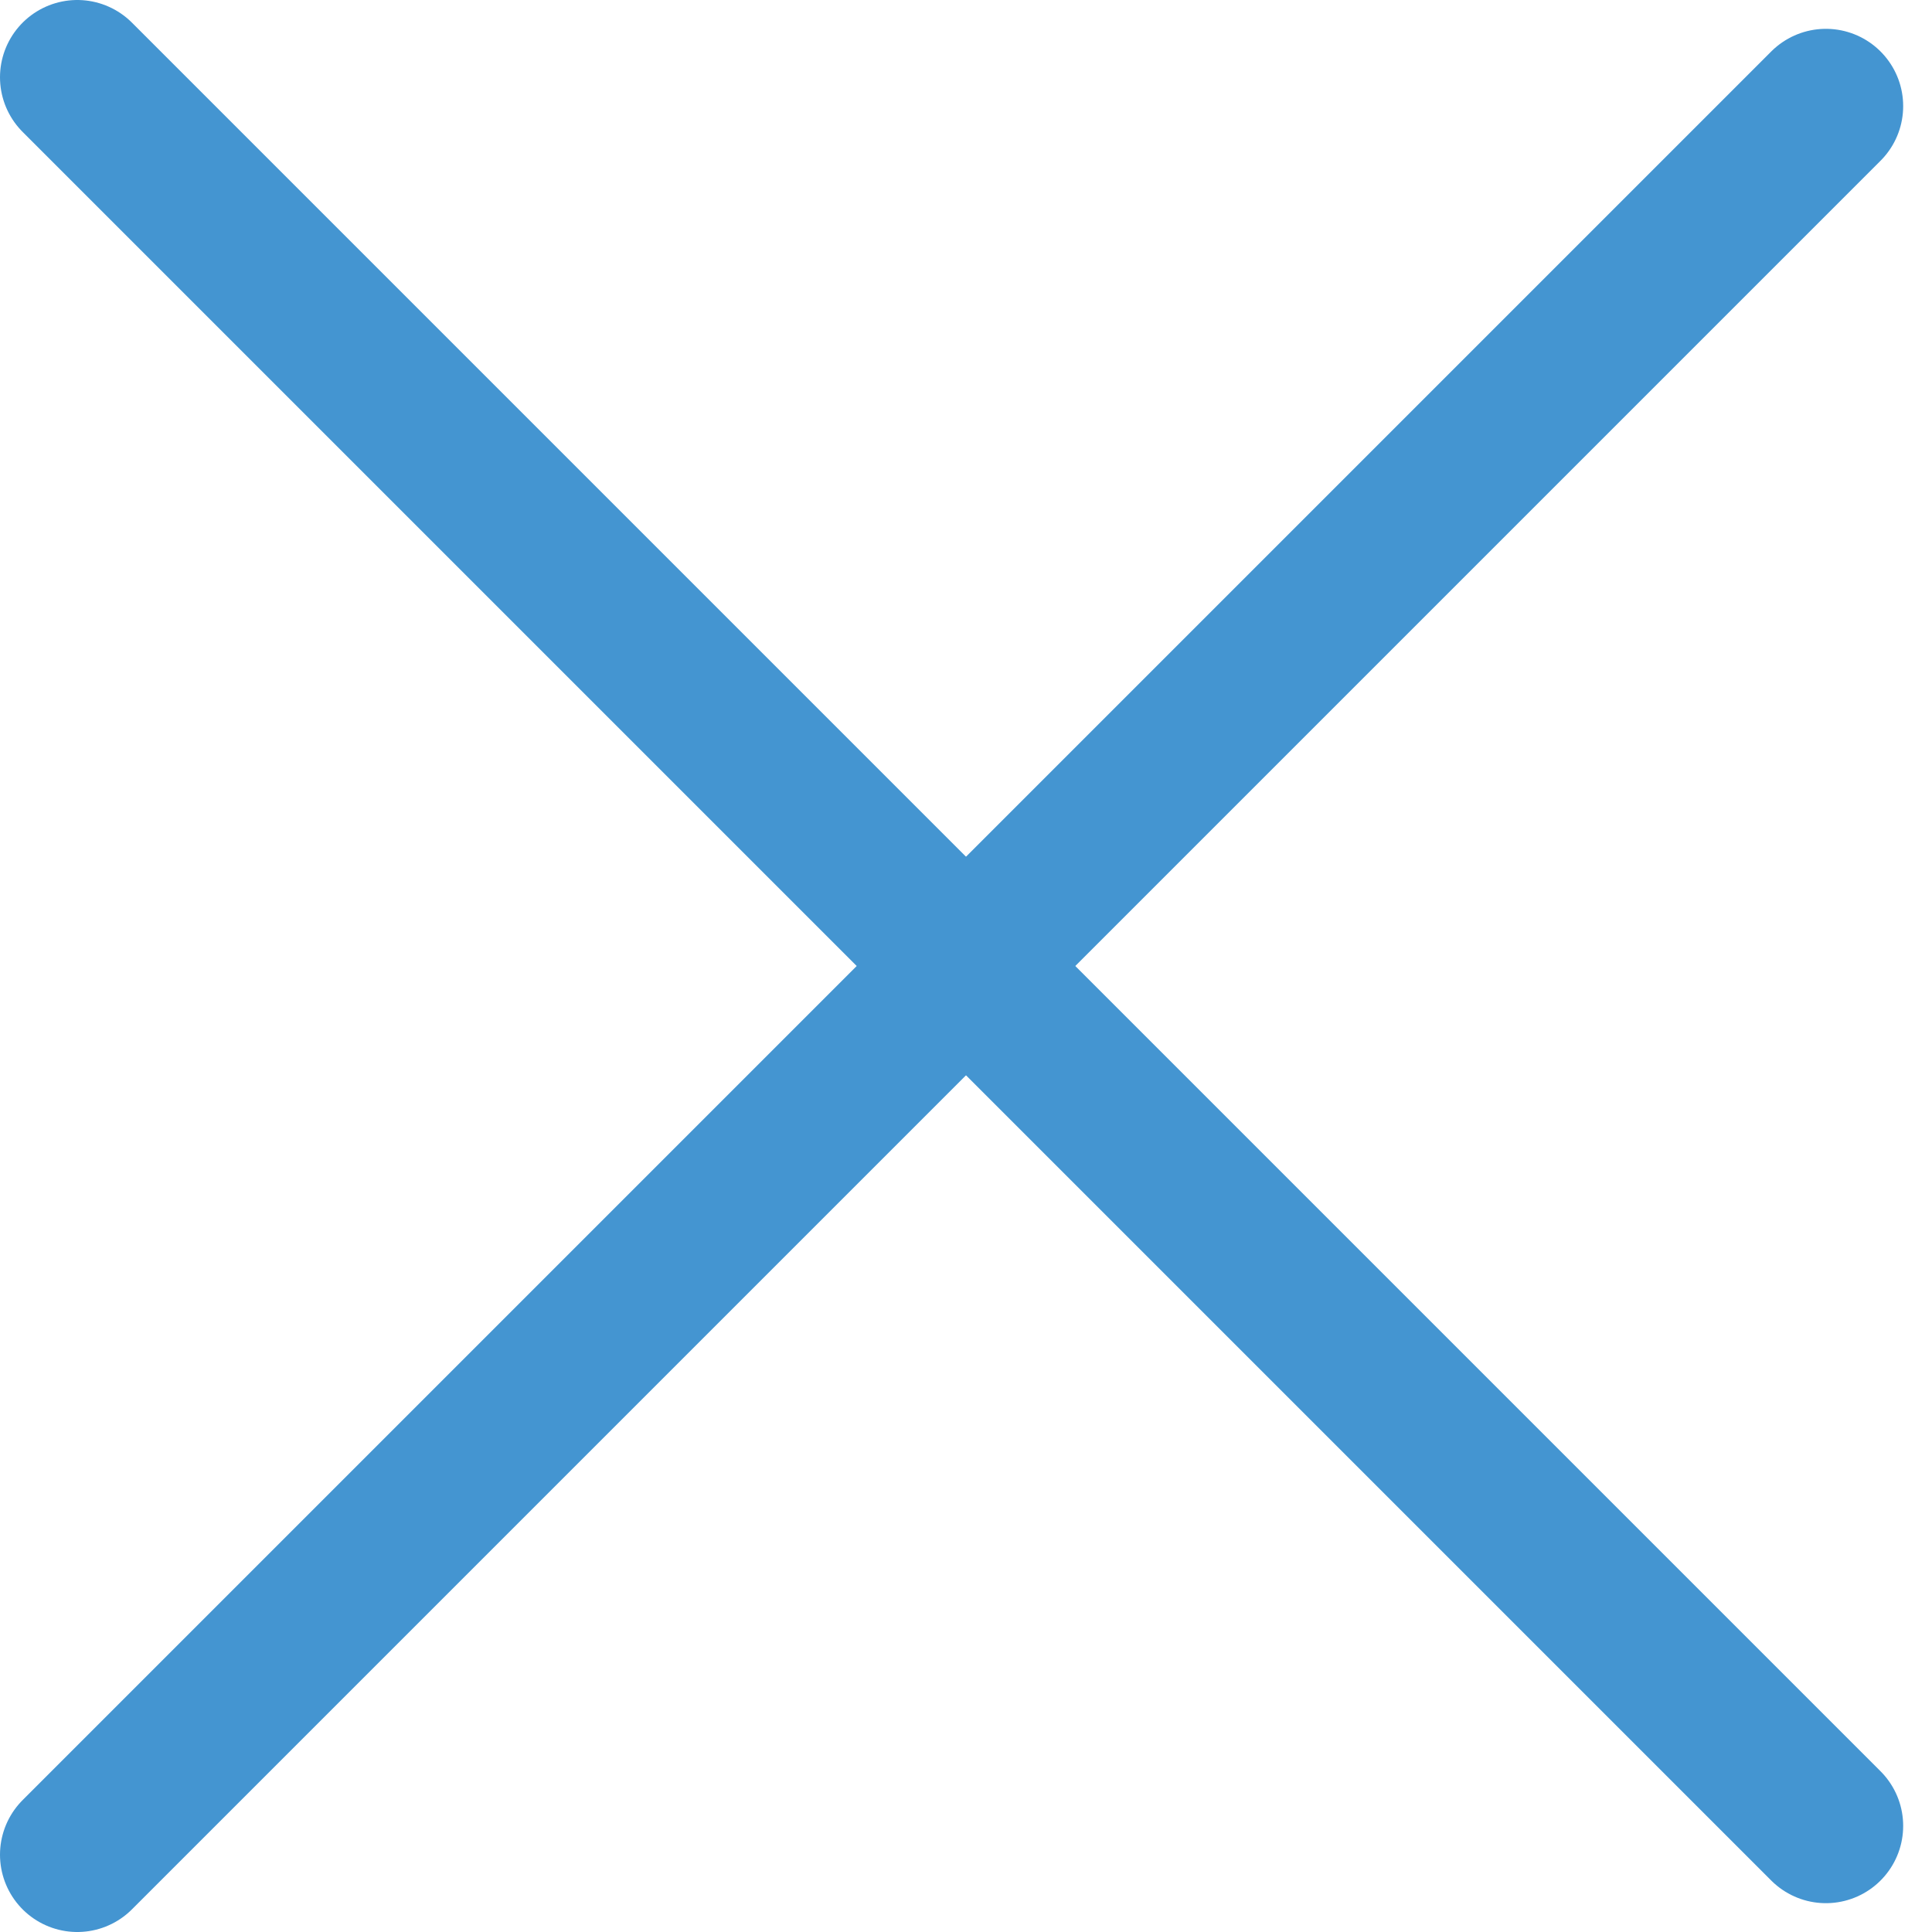
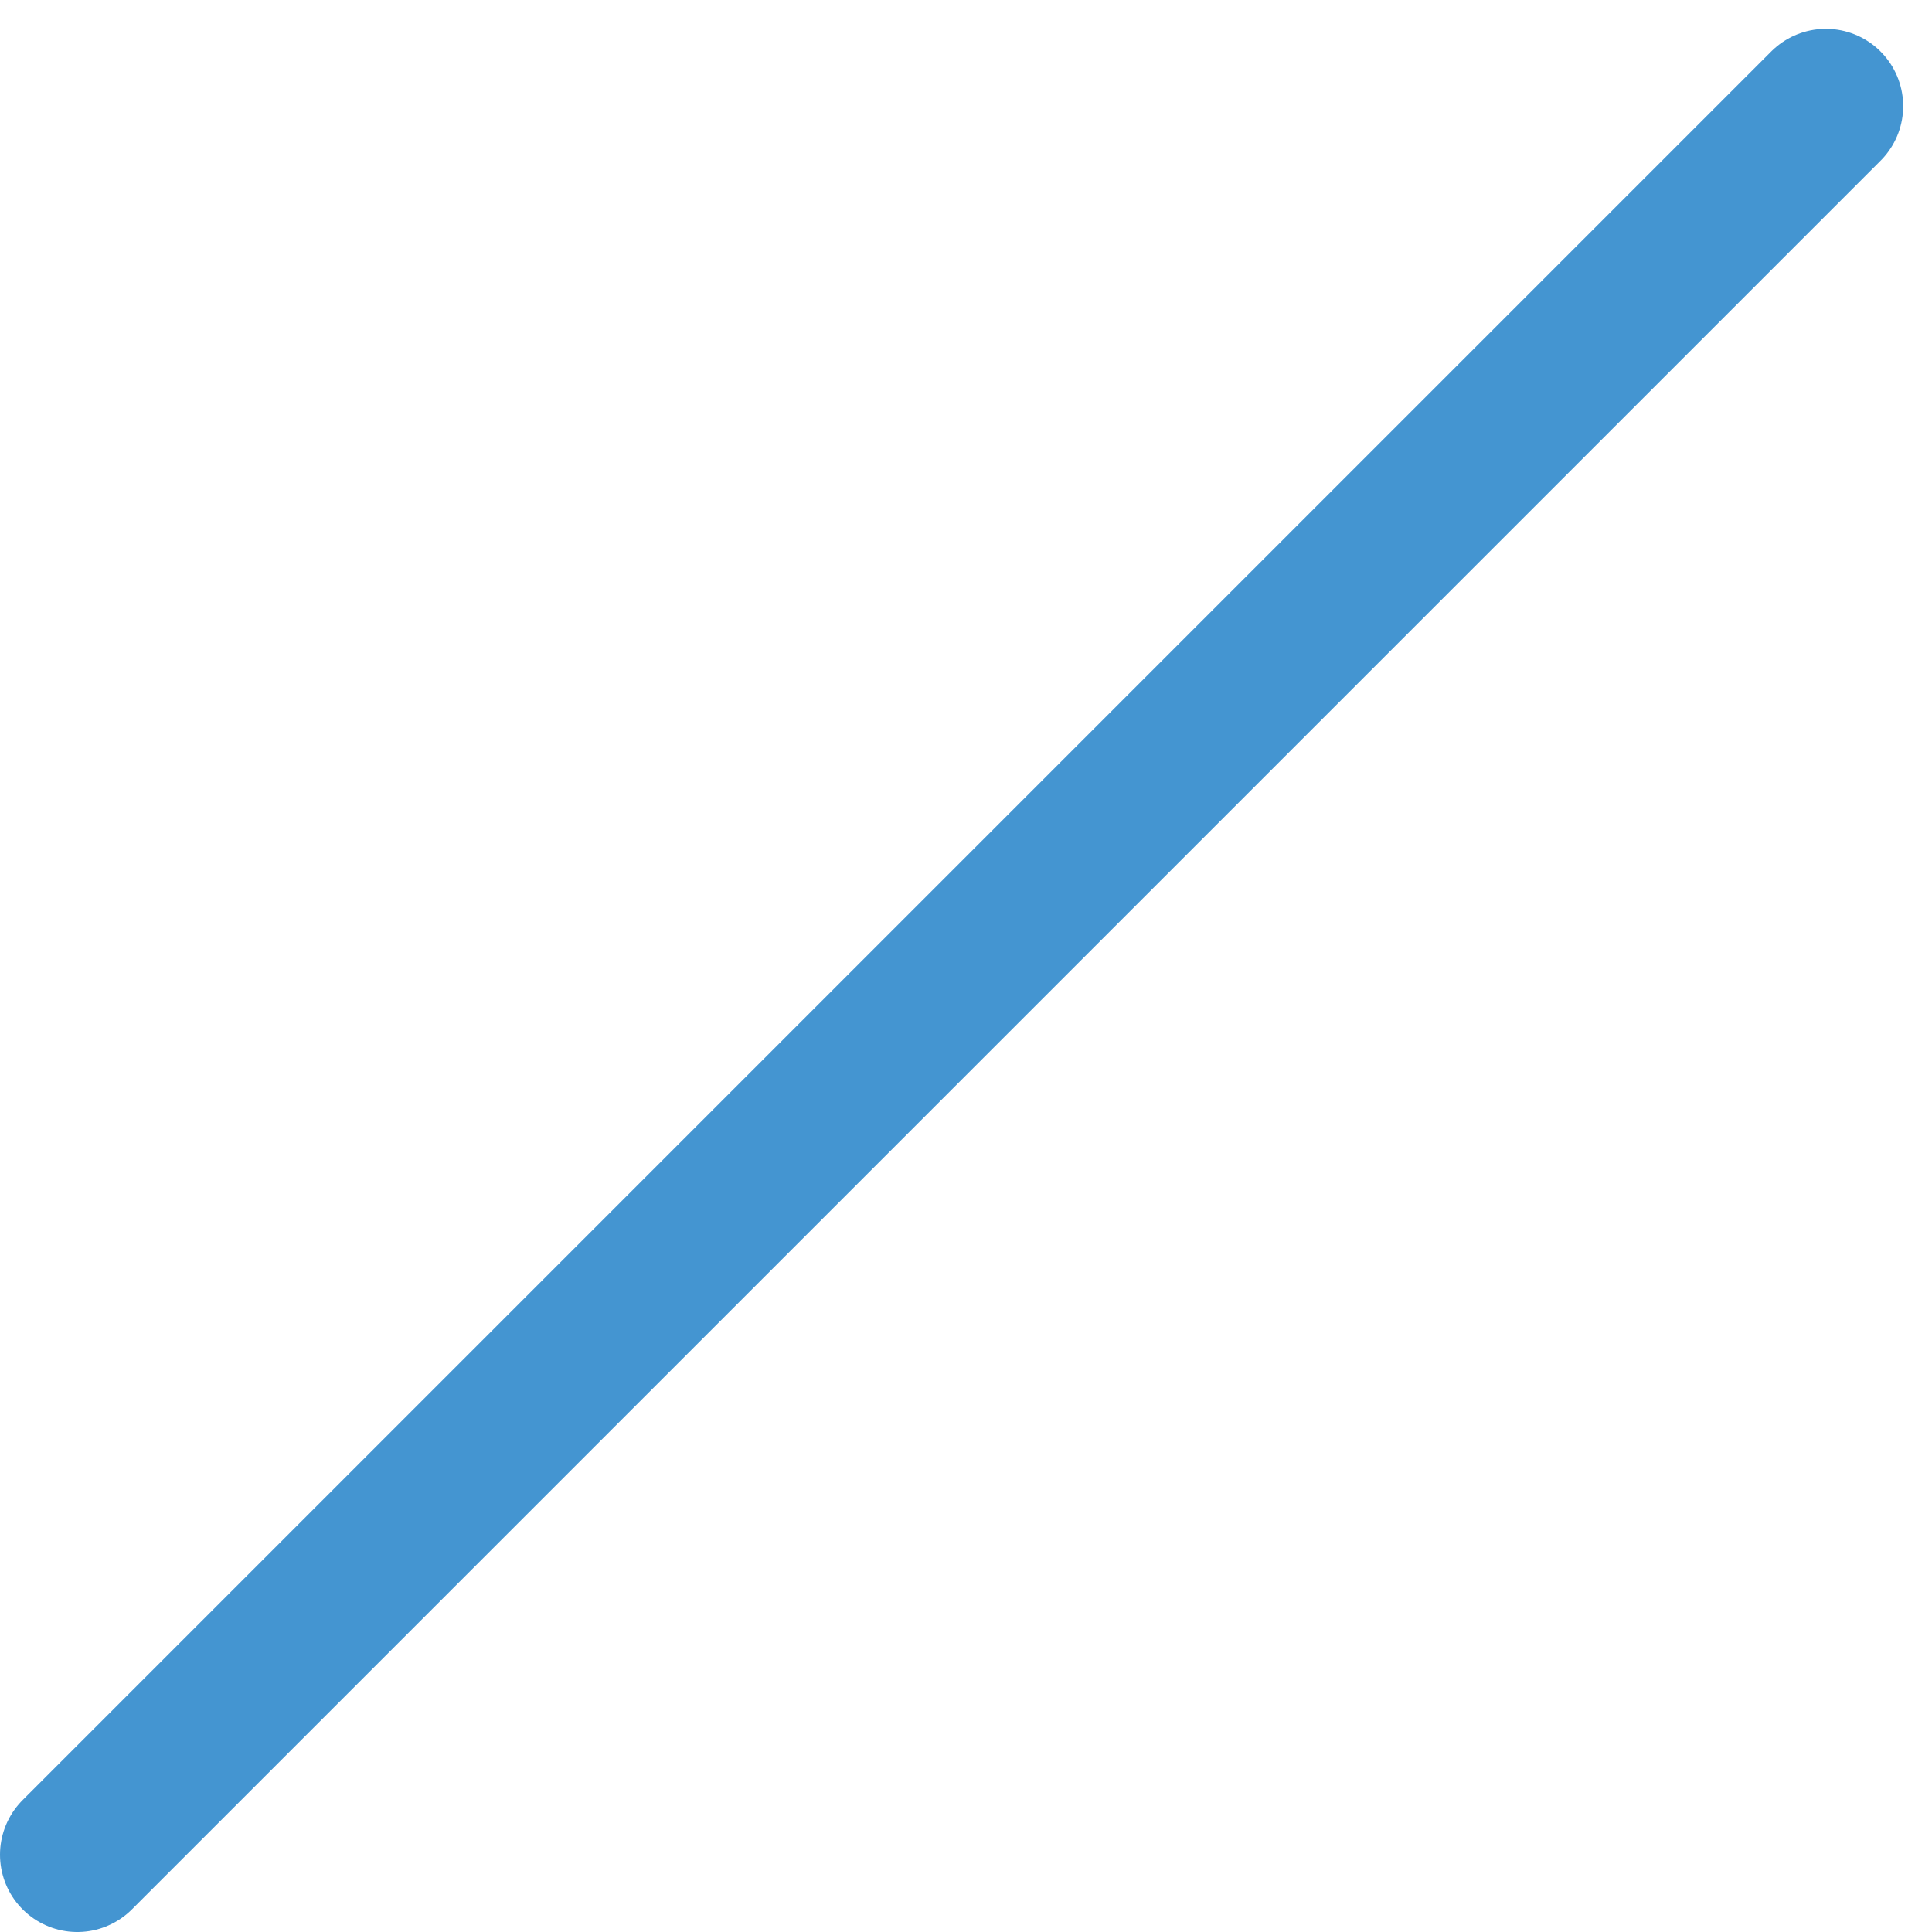
<svg xmlns="http://www.w3.org/2000/svg" width="25" height="25" viewBox="0 0 25 25" fill="none">
  <path d="M1 24L23.627 1.373" stroke="#4495D1" stroke-width="2" stroke-linecap="round" />
-   <path d="M1 1L23.627 23.627" stroke="#4495D1" stroke-width="2" stroke-linecap="round" />
</svg>